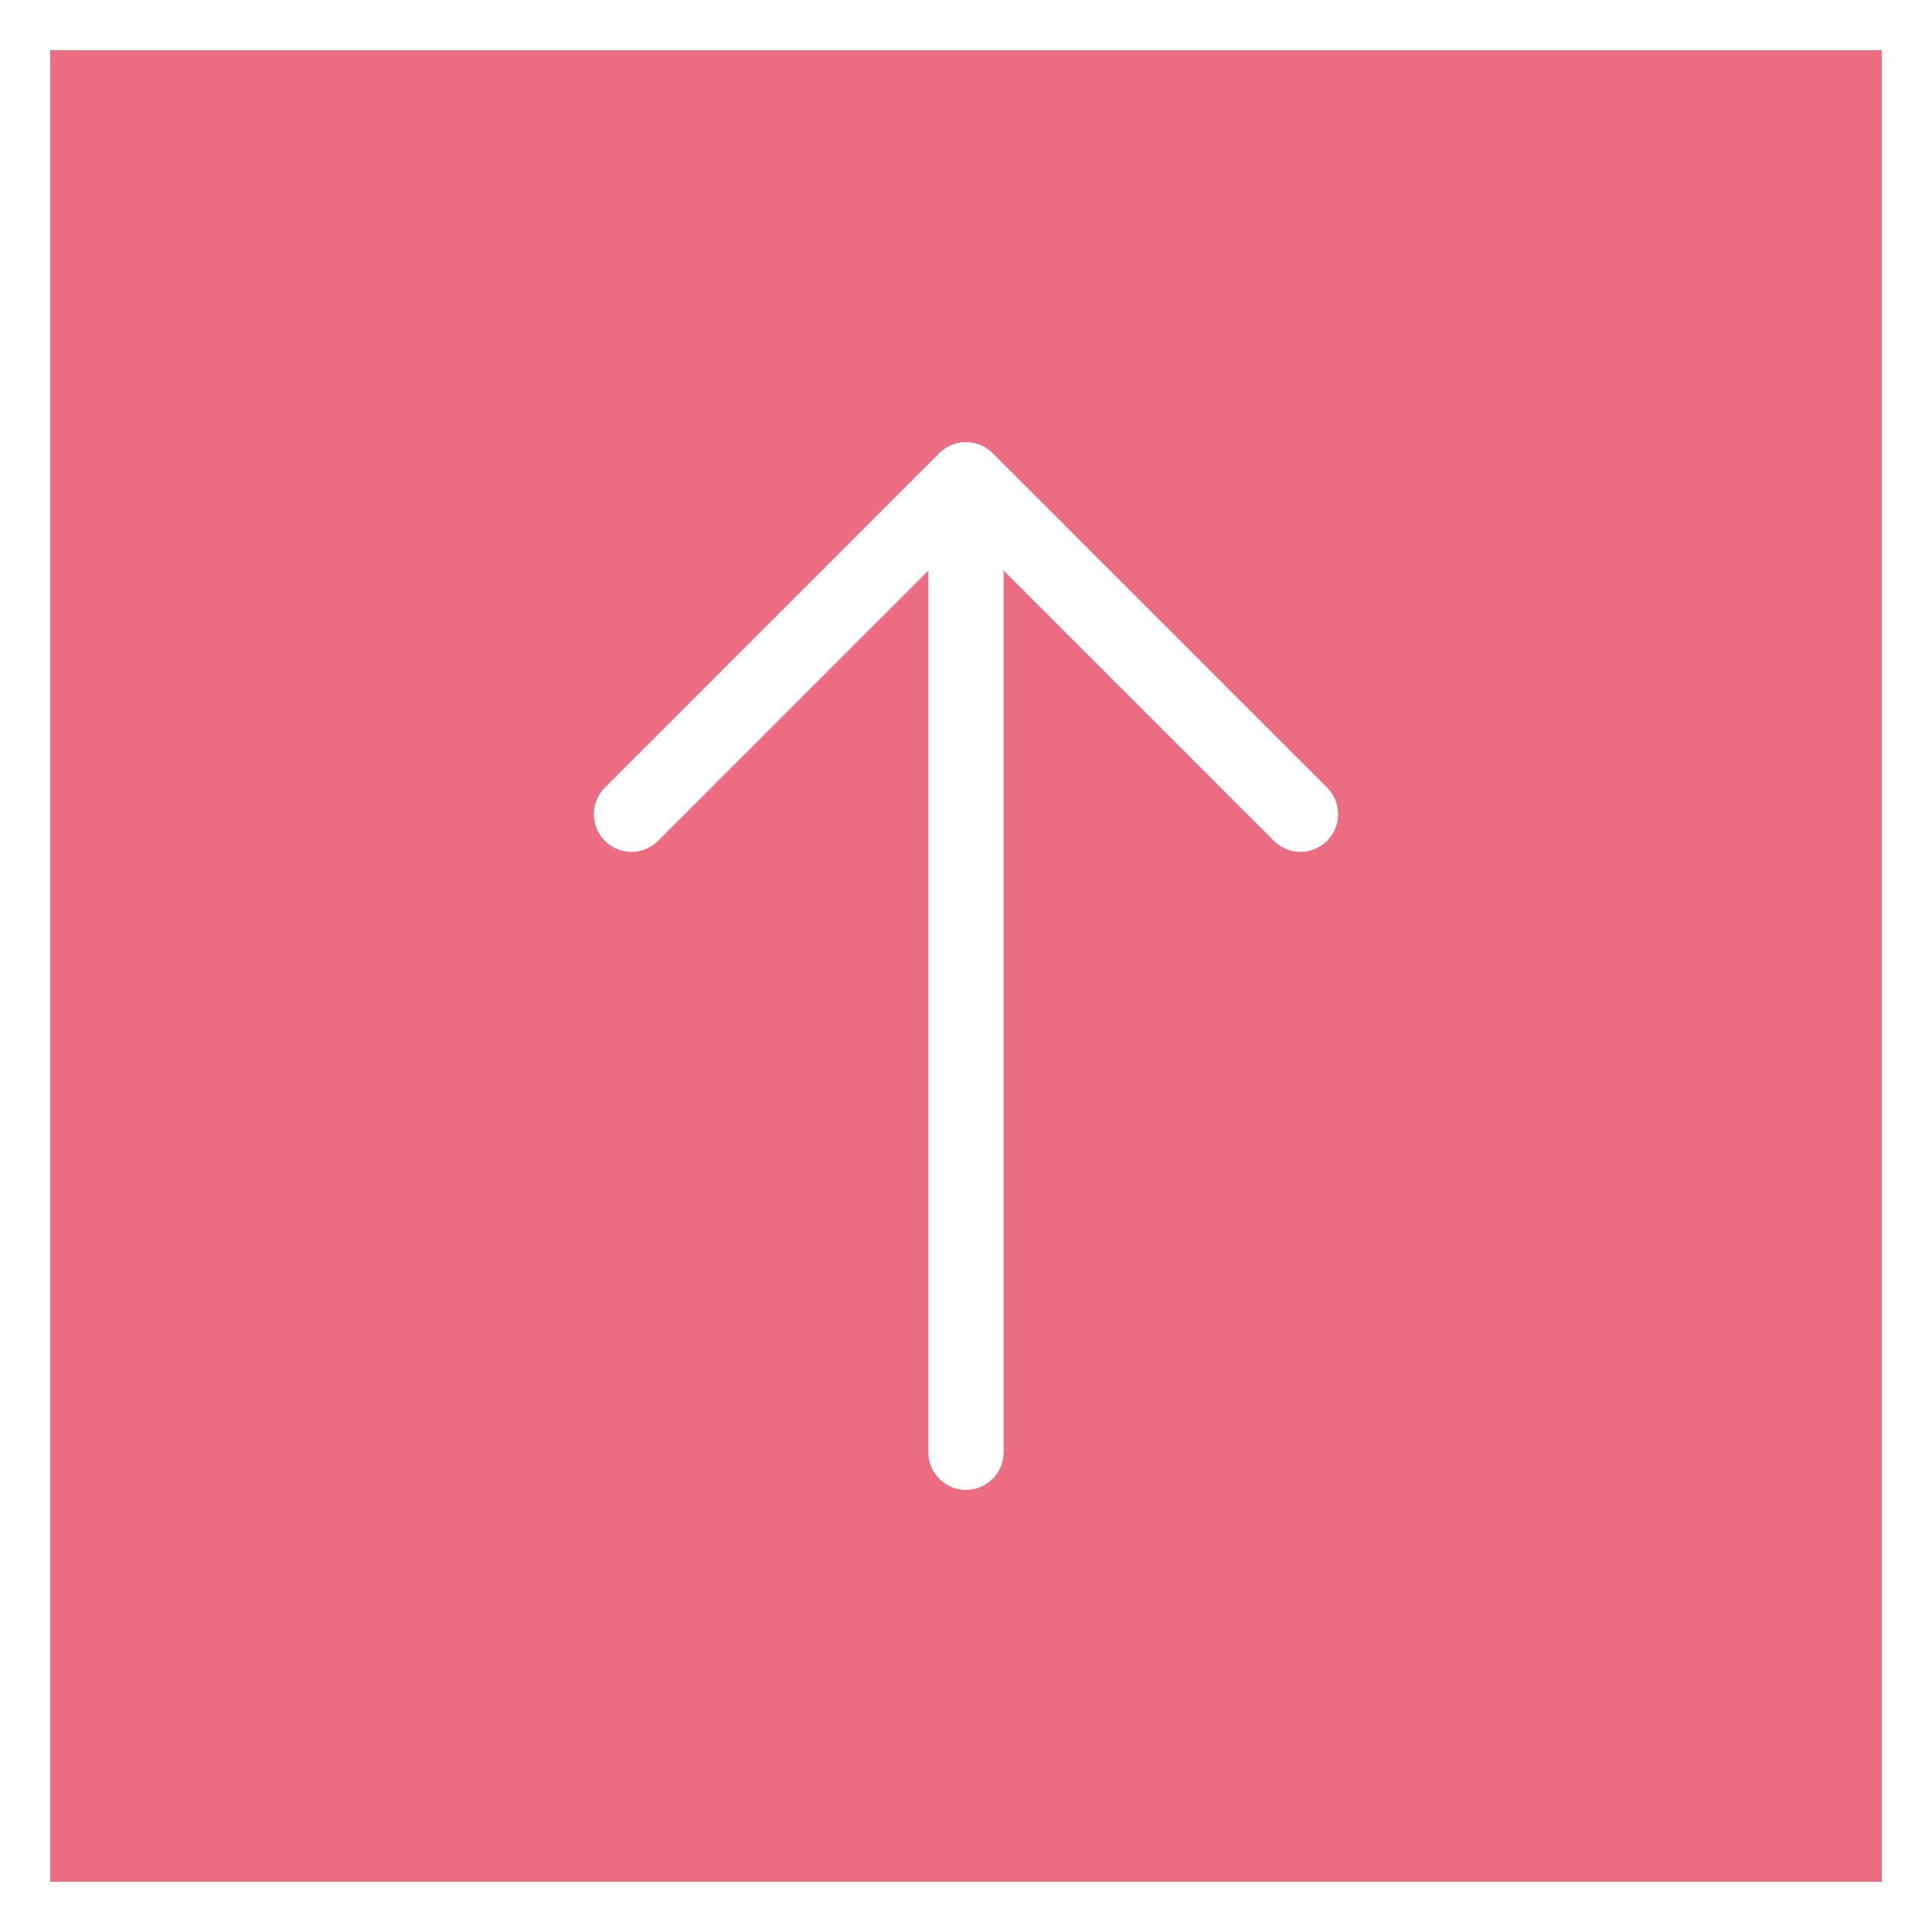
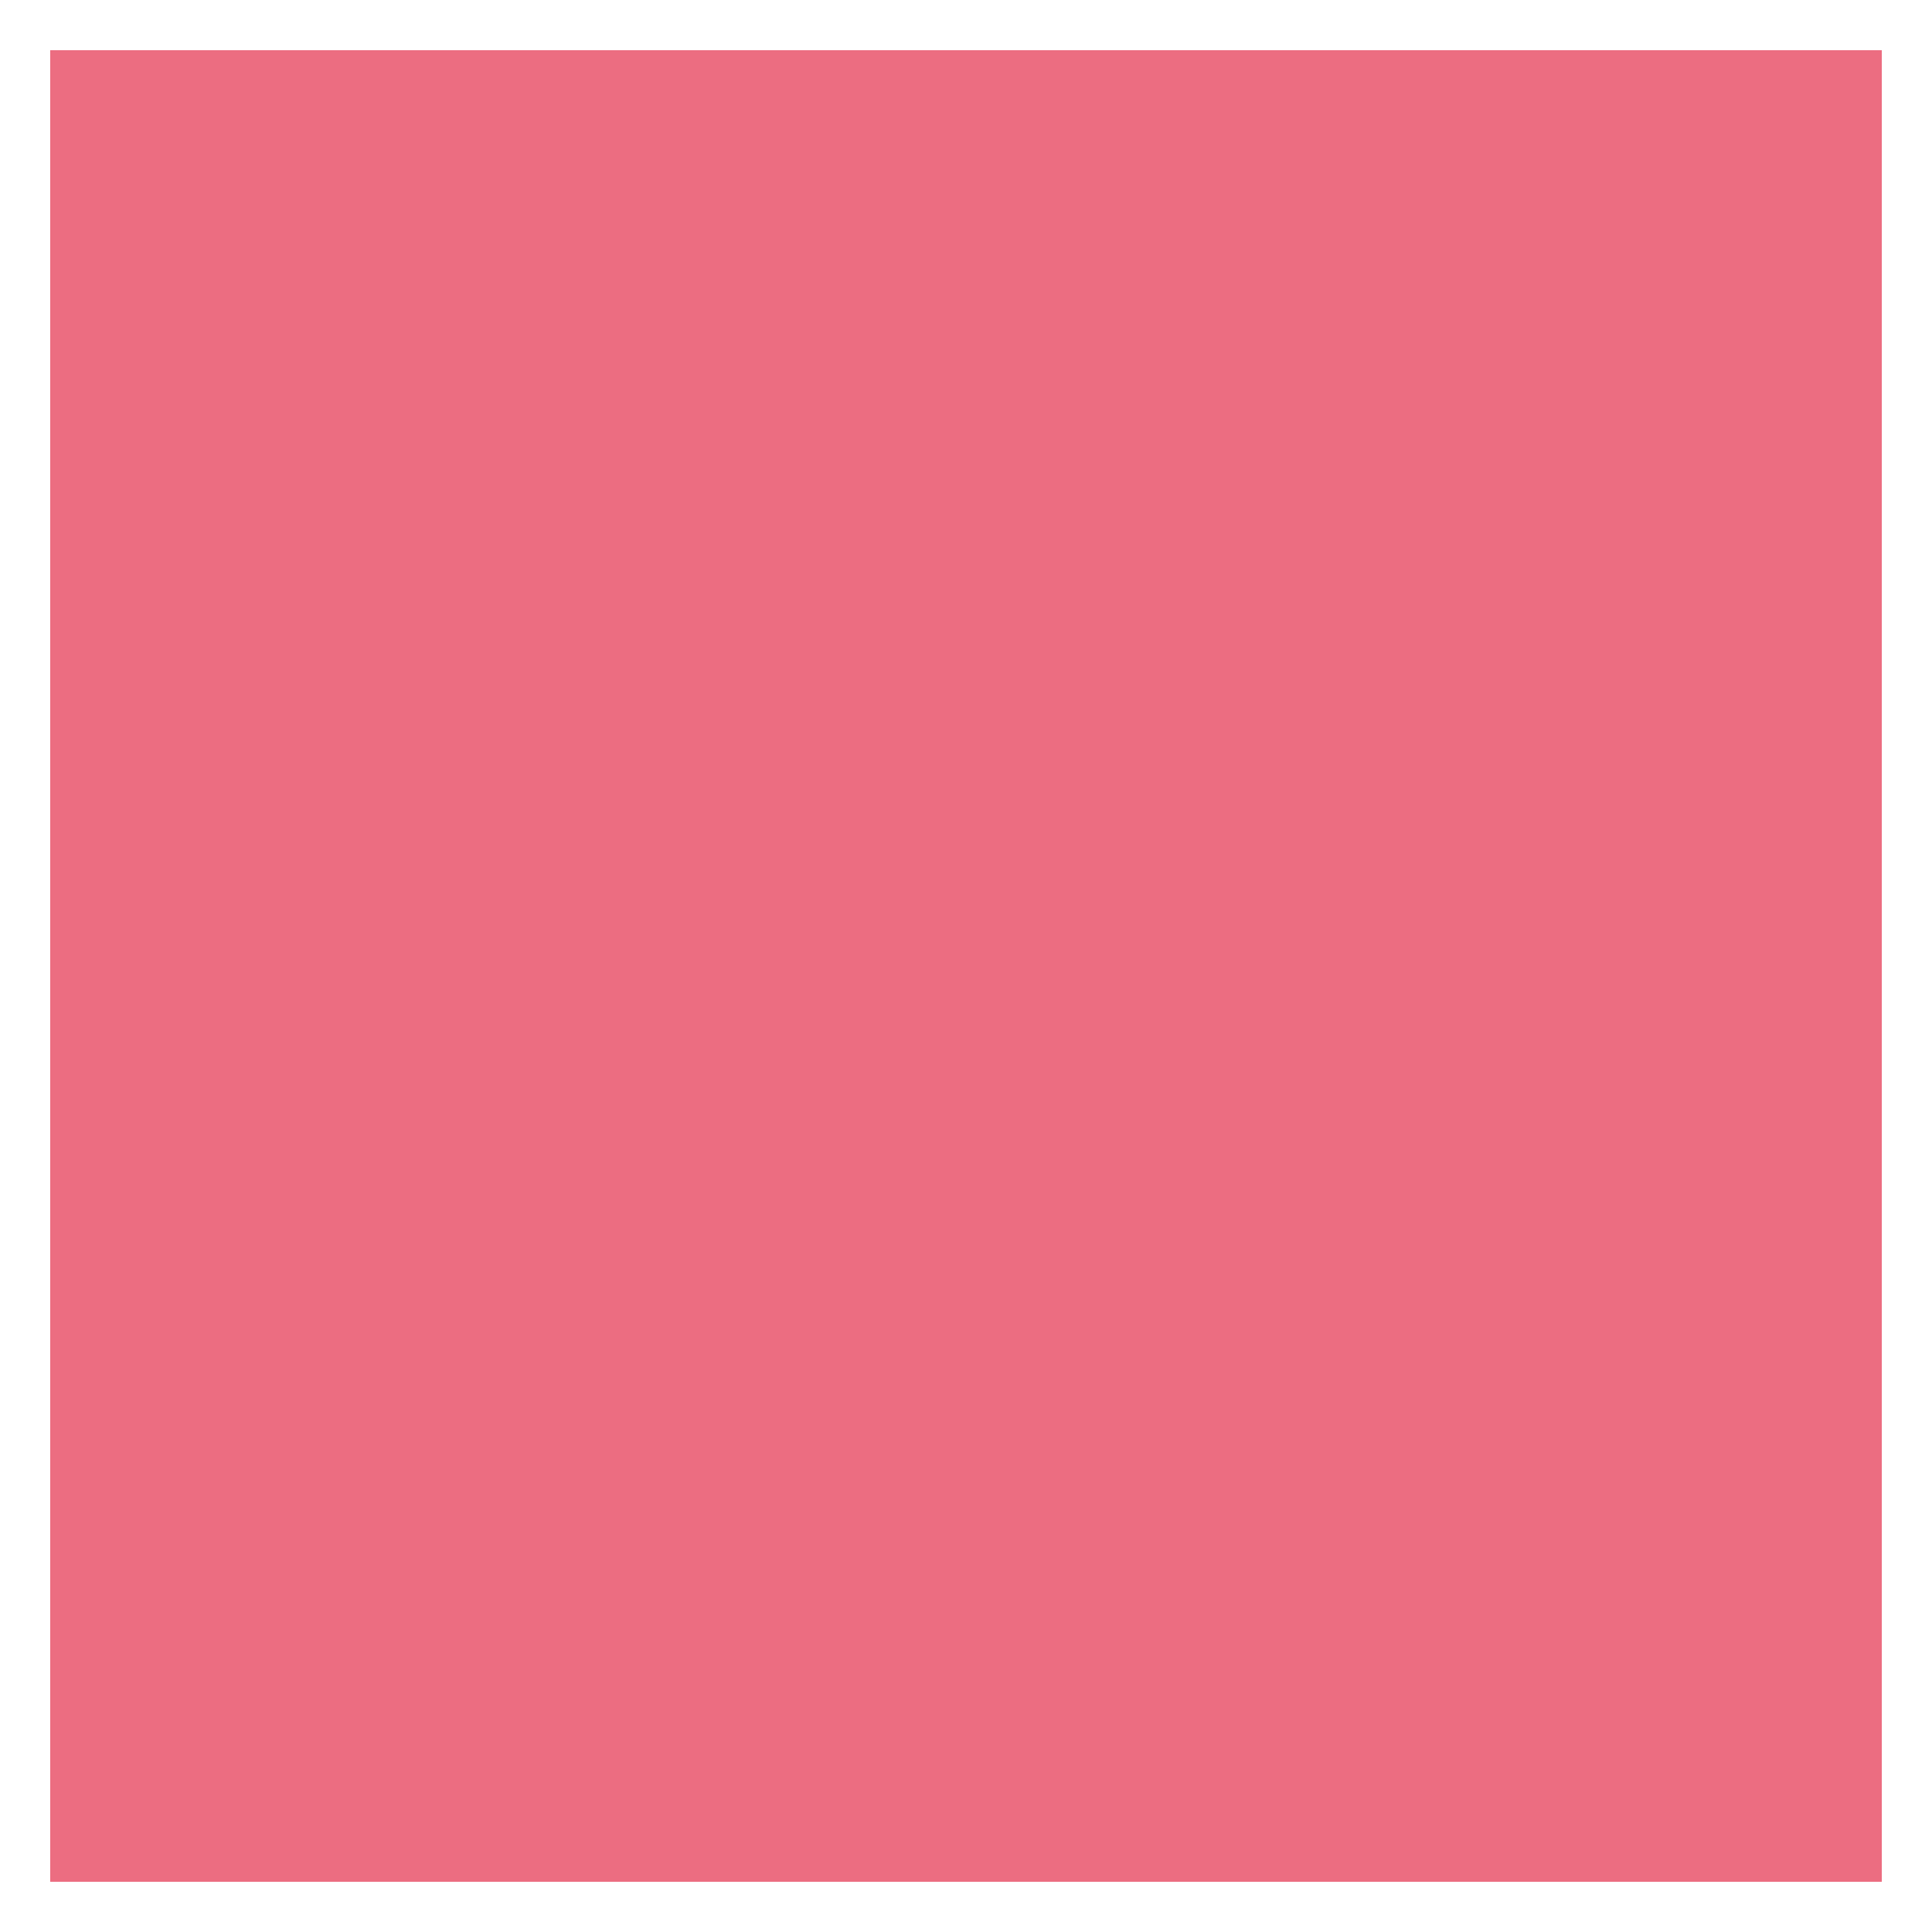
<svg xmlns="http://www.w3.org/2000/svg" id="_レイヤー_2" data-name="レイヤー 2" viewBox="0 0 77 77">
  <rect x="0" y="0" width="77" height="77" fill="#333333" stroke="none" />
  <defs>
    <style>
      .cls-1 {
        fill: #ec6d81;
        stroke-miterlimit: 10;
        stroke-width: 2px;
      }

      .cls-1, .cls-2 {
        stroke: #fff;
      }

      .cls-2 {
        fill: none;
        stroke-linecap: round;
        stroke-linejoin: round;
        stroke-width: 3px;
      }
    </style>
  </defs>
  <g id="layout">
    <g>
      <rect class="cls-1" x="1" y="1" width="75" height="75" />
      <g>
-         <line class="cls-2" x1="38.5" y1="20.58" x2="38.5" y2="57.88" />
-         <polyline class="cls-2" points="25.17 32.45 38.5 19.12 51.83 32.45" />
-       </g>
+         </g>
    </g>
  </g>
</svg>